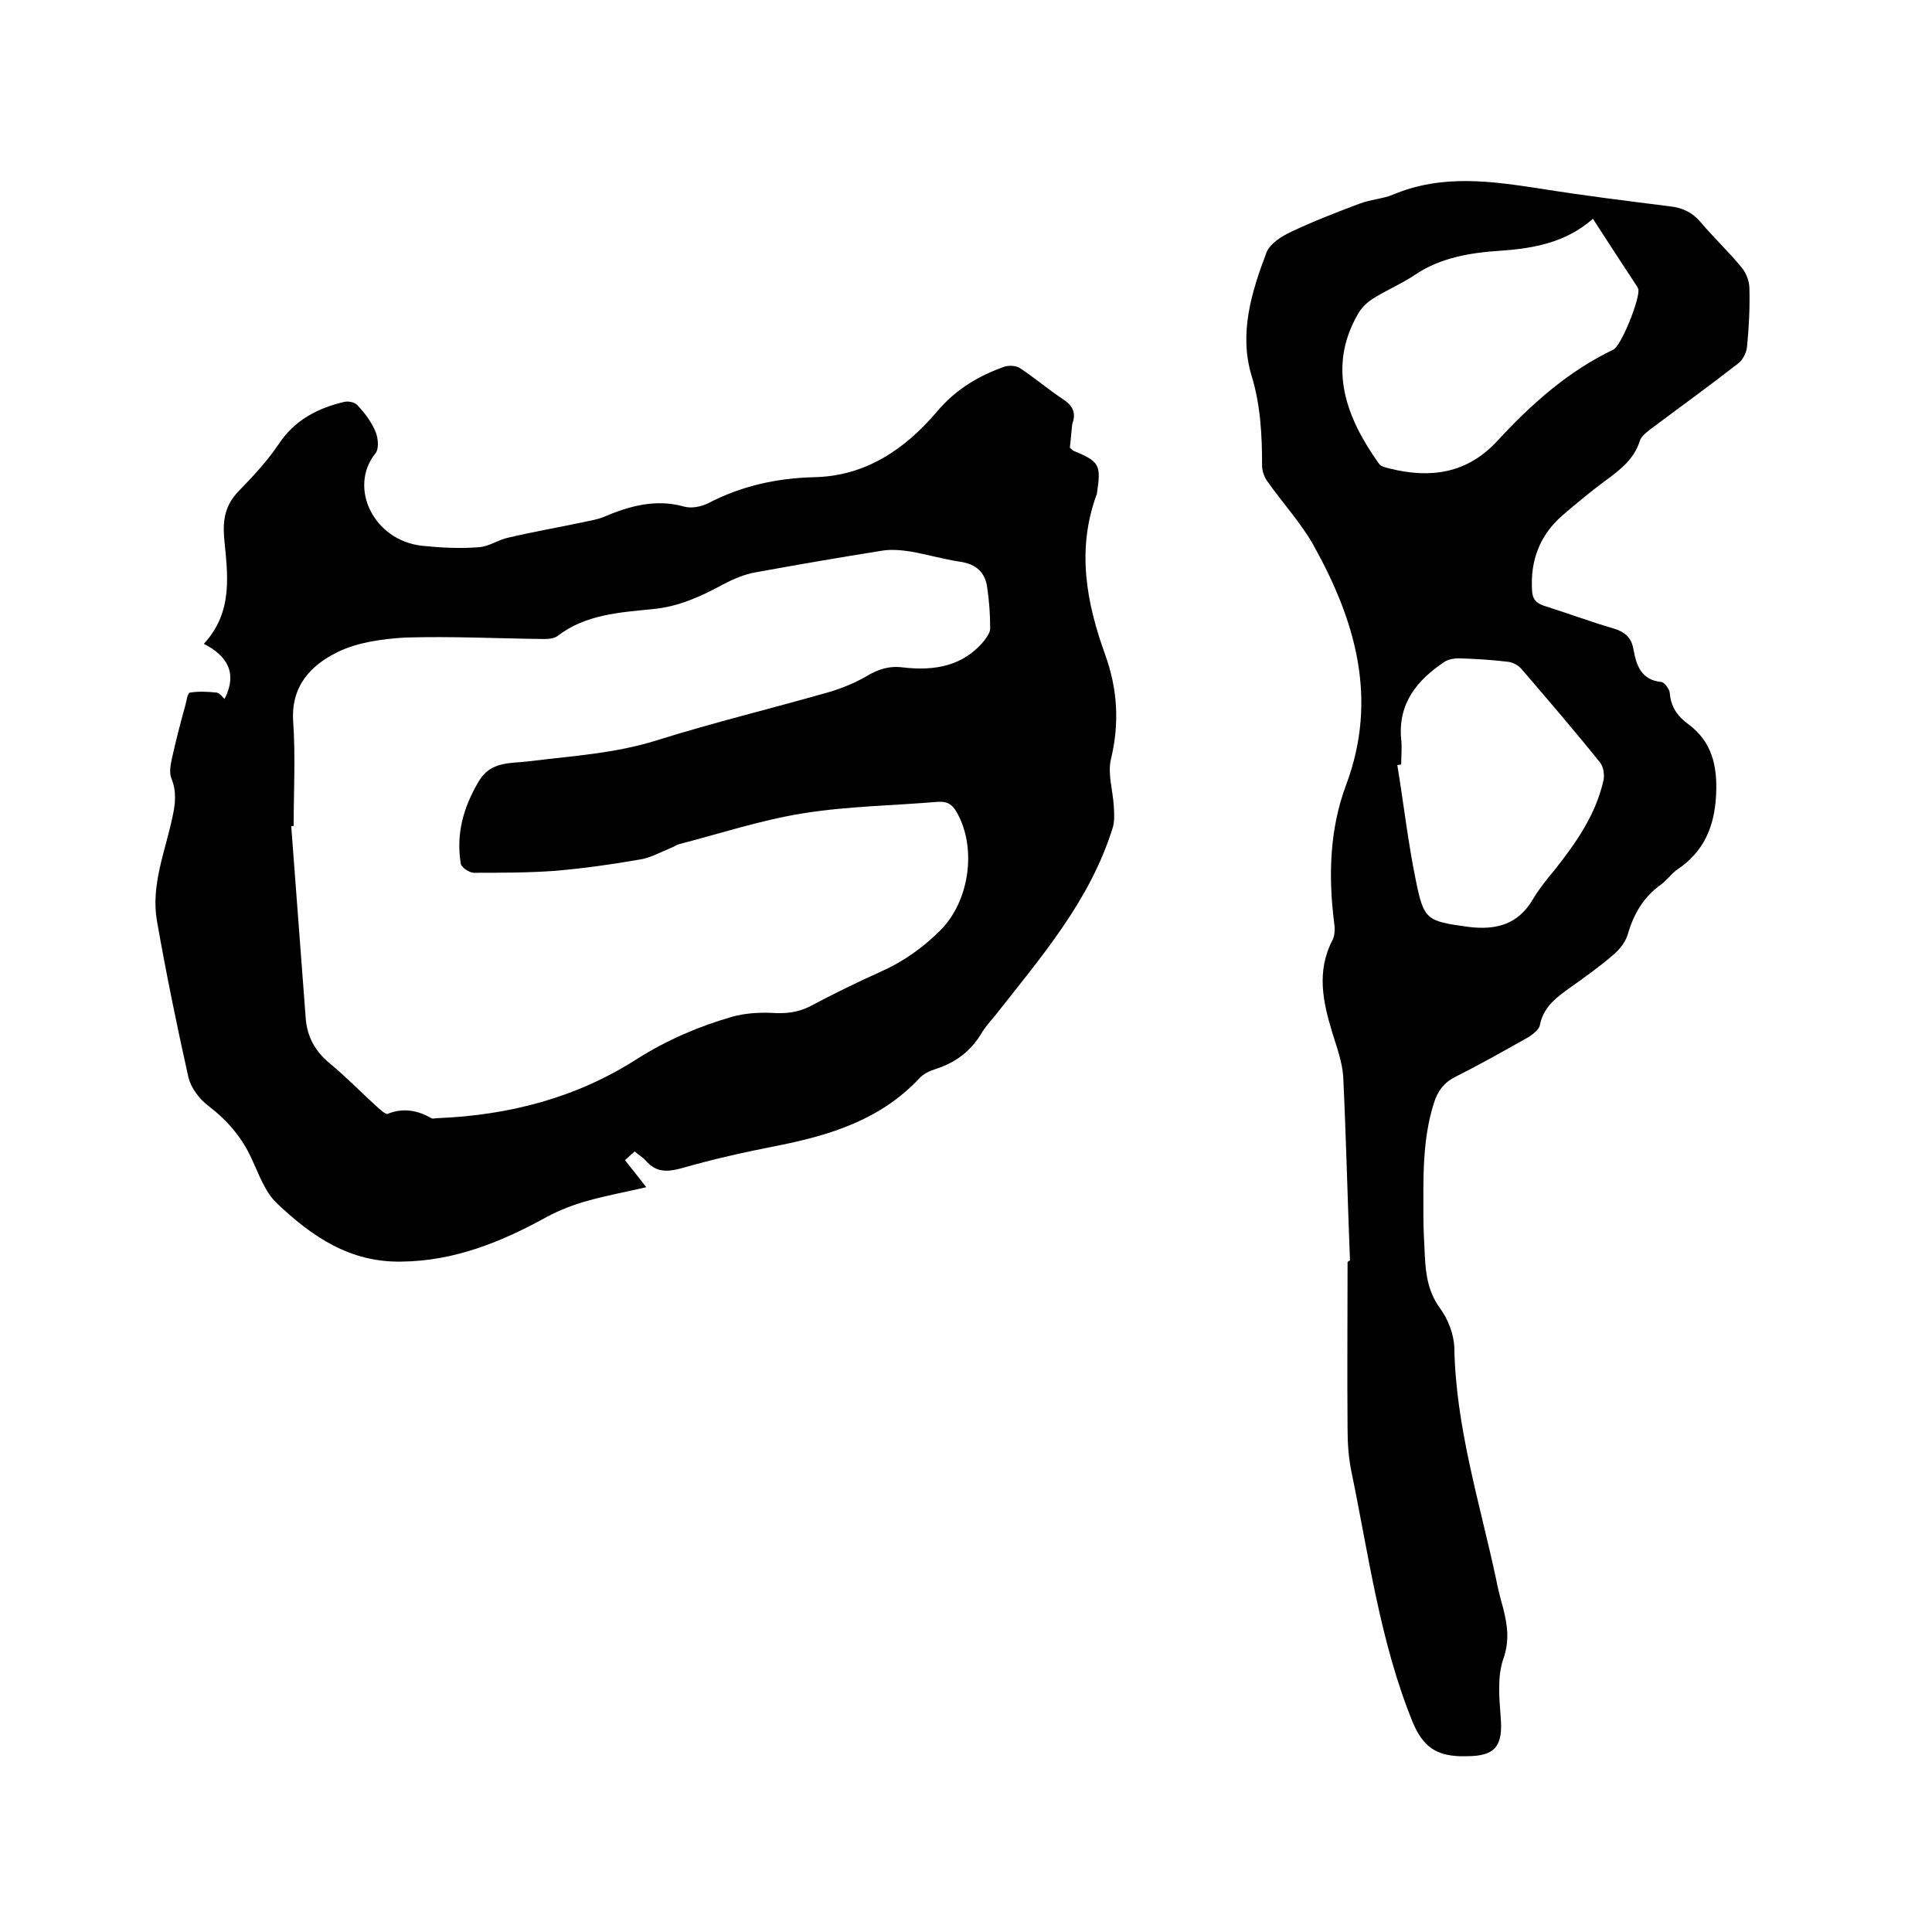
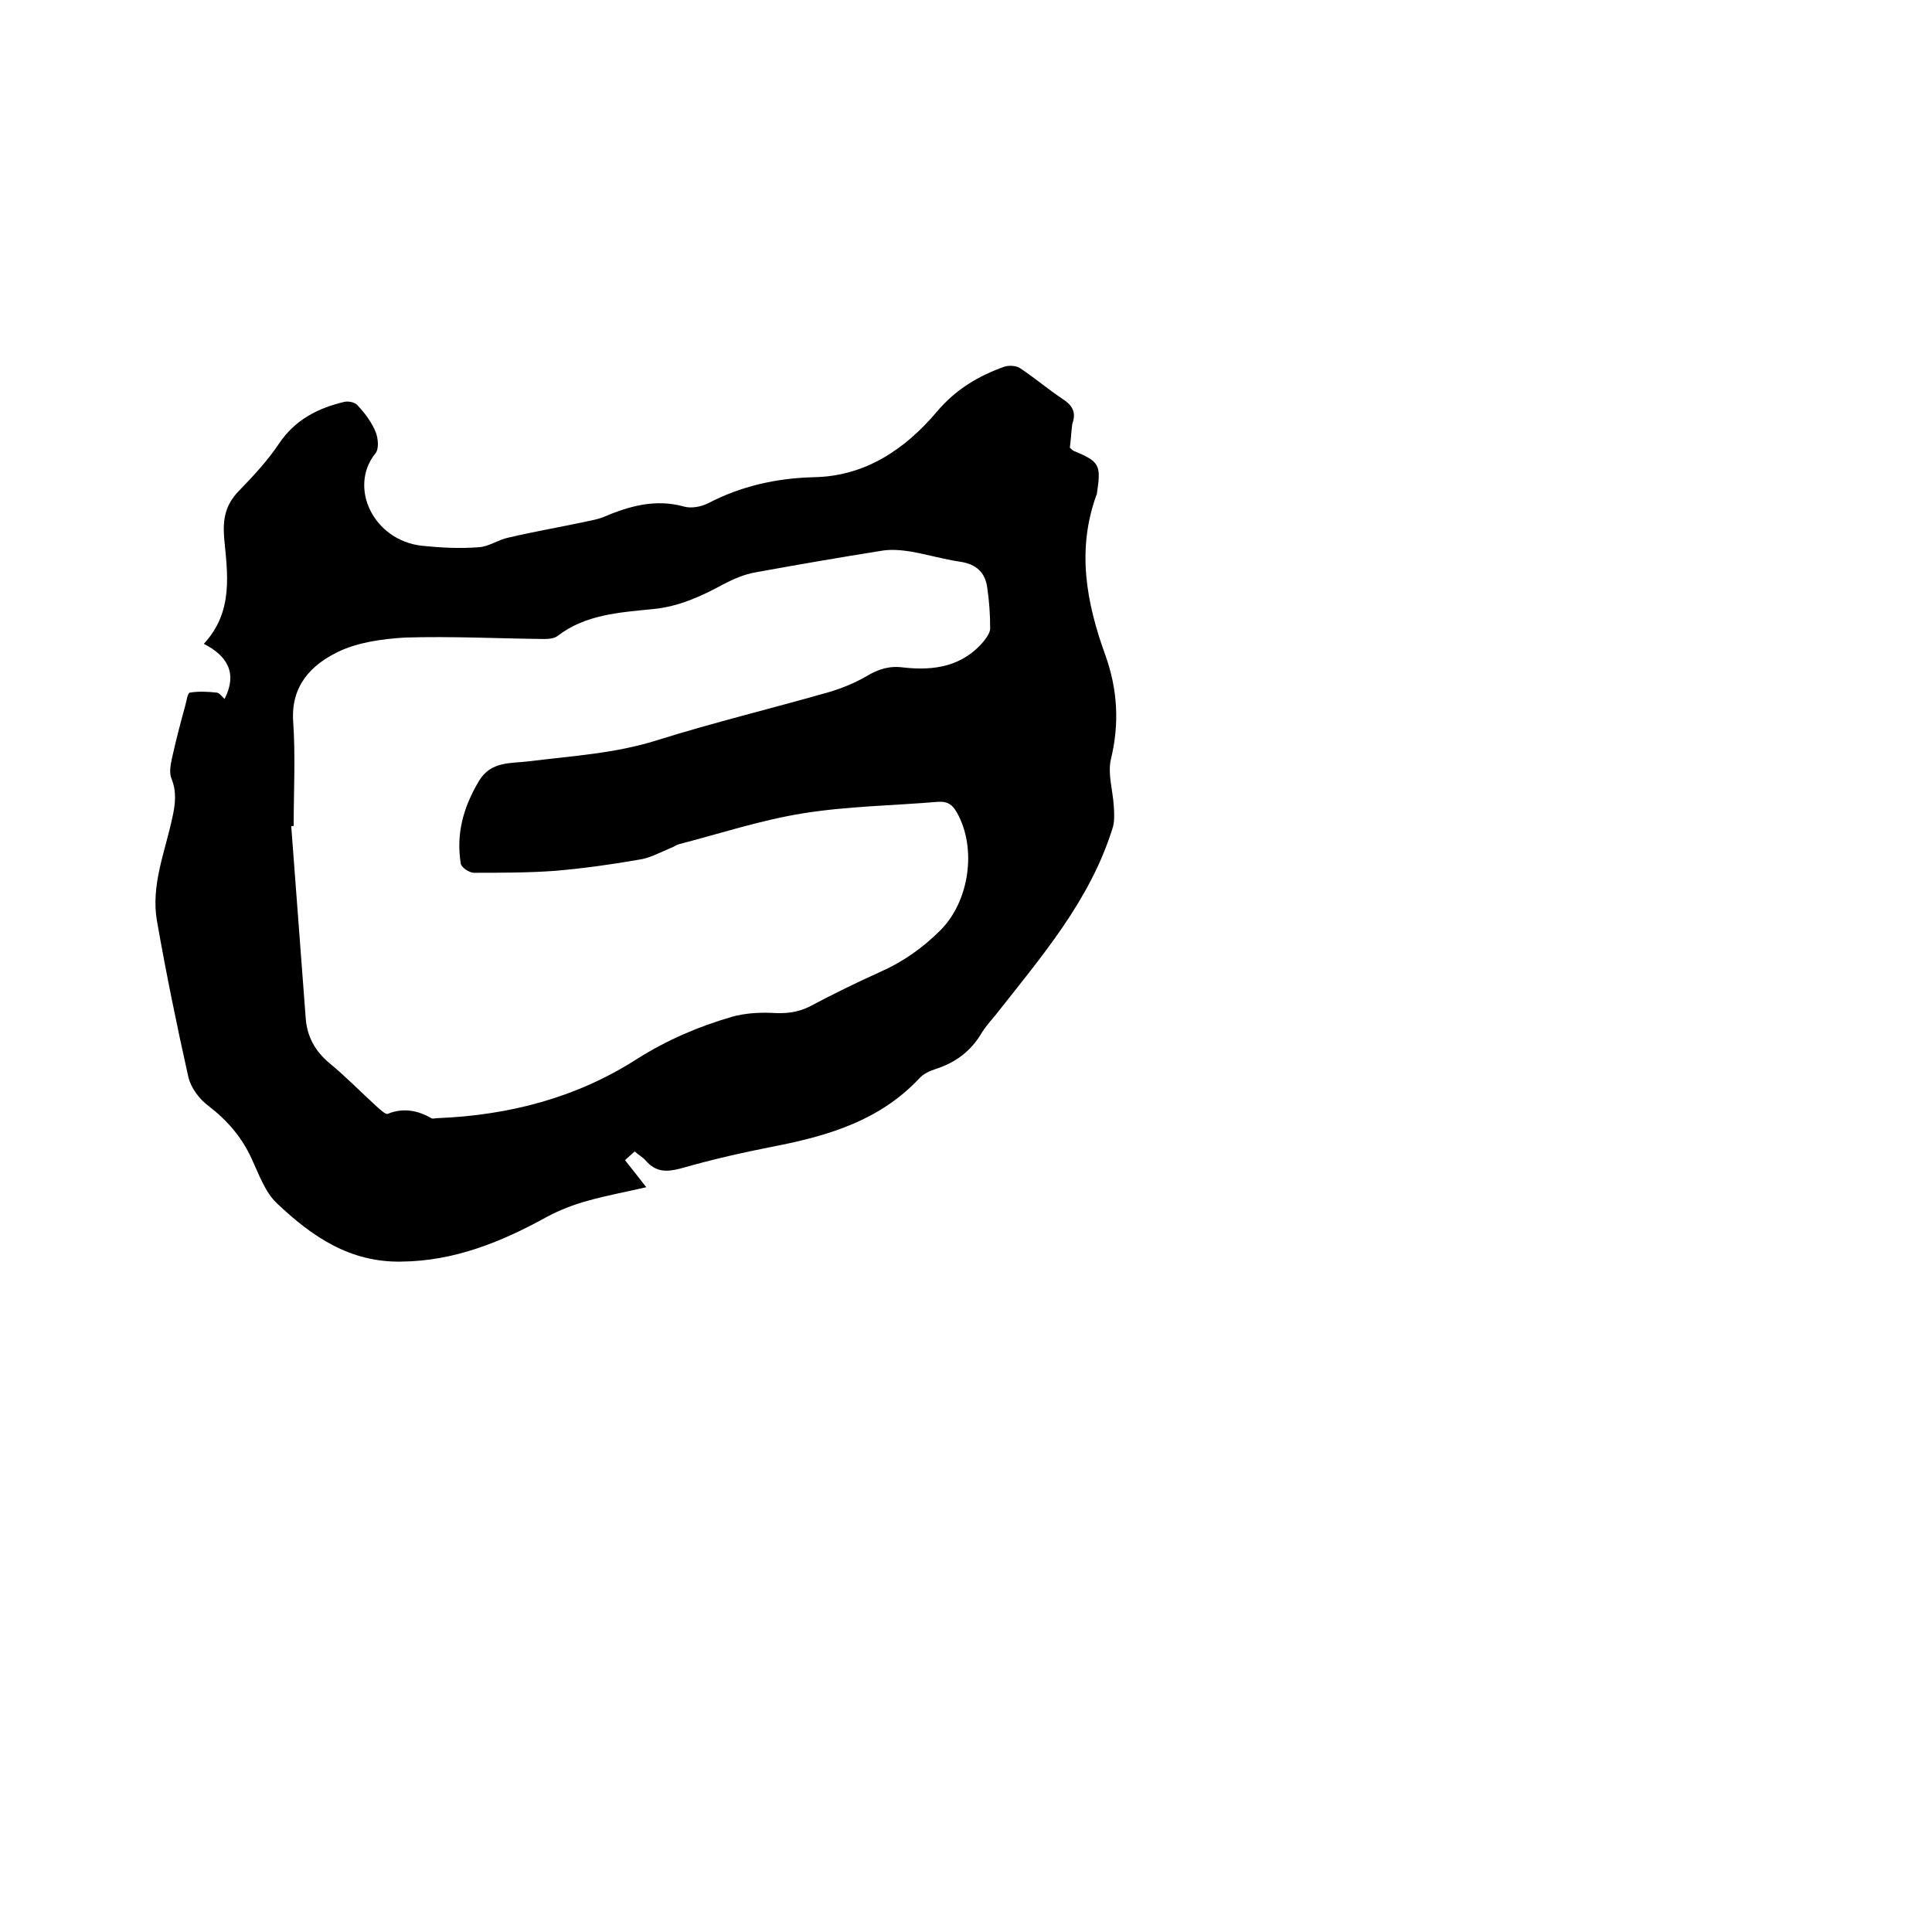
<svg xmlns="http://www.w3.org/2000/svg" enable-background="new 0 0 400 400" viewBox="0 0 400 400">
  <path d="m221.5 92.7c.4.3.5.5.7.6 5.5 2.3 5.8 2.9 4.9 8.9 0 .1 0 .2-.1.3-4.1 11.3-2.1 22.2 1.8 33 2.6 7.2 3 14.3 1.2 21.7-.7 3 .4 6.4.6 9.7.1 1.6.2 3.3-.3 4.7-4.7 15-14.8 26.6-24.3 38.7-1 1.2-2.1 2.4-2.9 3.8-2.2 3.6-5.3 5.9-9.3 7.2-1.3.4-2.6 1-3.5 2-8 8.5-18.3 11.7-29.3 13.9-6.7 1.3-13.4 2.8-20 4.7-3 .8-5.2.8-7.3-1.6-.6-.7-1.5-1.2-2.3-1.9-.7.6-1.2 1.1-2 1.8 1.4 1.8 2.8 3.5 4.4 5.6-4.3 1-8.2 1.7-12.1 2.8-2.9.8-5.8 1.9-8.4 3.3-9.4 5.2-19.2 9.2-30.2 9.3-10.7.2-18.5-5.2-25.7-12-2.5-2.3-3.8-6.1-5.3-9.3-2-4.4-5-7.9-8.9-10.9-1.9-1.4-3.7-3.8-4.2-6-2.4-10.7-4.6-21.5-6.5-32.3-1.3-7.4 1.7-14.4 3.2-21.5.6-2.7.9-5.3-.2-8-.5-1.2-.2-2.8.1-4.2.8-3.6 1.7-7.1 2.7-10.7.3-1 .5-2.8 1-2.9 1.8-.3 3.8-.2 5.6 0 .6.1 1.1.9 1.6 1.3 2.7-5.3.6-8.9-4.3-11.4 6.2-6.7 4.9-14.5 4.2-22-.3-3.9.3-6.8 3-9.6 3-3.1 6-6.3 8.4-9.9 3.3-4.9 8-7.3 13.5-8.6.9-.2 2.3.1 2.8.8 1.5 1.6 2.9 3.5 3.7 5.5.5 1.3.7 3.5-.1 4.4-5.6 7-.4 18 9.7 19.1 3.9.4 7.8.6 11.7.3 2.1-.1 4.1-1.6 6.2-2 5.1-1.2 10.3-2.1 15.5-3.2 1.3-.3 2.7-.5 4-1 5.4-2.3 10.9-3.9 16.9-2.2 1.5.4 3.5 0 4.9-.7 6.9-3.6 14.2-5.2 21.9-5.4 10.7-.2 18.9-5.8 25.5-13.6 3.9-4.6 8.6-7.4 14-9.3 1-.3 2.5-.2 3.3.4 3 2 5.7 4.3 8.7 6.3 2 1.3 2.9 2.7 2 5.2-.2 1.6-.3 3.3-.5 4.9zm-160.7 78.3c-.2 0-.4 0-.5.1 1 13.3 2 26.6 3 39.8.3 3.7 1.9 6.7 4.9 9.2 3.4 2.8 6.5 6 9.8 9 .7.6 1.8 1.7 2.3 1.5 3.2-1.3 6.2-.7 9 .9.3.2.8 0 1.3 0 14.8-.6 28.7-4.2 41.2-12.2 6.3-4 12.9-6.8 19.8-8.8 2.5-.7 5.4-.9 8-.8 2.9.2 5.5 0 8.2-1.4 4.7-2.5 9.6-4.9 14.5-7.1 4.7-2.1 8.7-4.9 12.4-8.6 6-6 7.6-17 3.4-24.4-.9-1.6-1.9-2.3-3.8-2.2-9.4.8-18.8.9-28.1 2.4-8.7 1.4-17.2 4.2-25.7 6.4-.6.2-1.1.6-1.7.8-2.2.9-4.3 2.1-6.6 2.4-5.7 1-11.5 1.8-17.3 2.3-5.6.4-11.2.4-16.8.4-.9 0-2.6-1.1-2.7-1.9-1-6.1.5-11.6 3.7-17 2.5-4.3 6.7-3.7 10.6-4.2 8.8-1.1 17.6-1.6 26.2-4.3 11.8-3.7 23.8-6.6 35.7-10 2.7-.8 5.4-1.9 7.8-3.3 2.5-1.5 4.8-2.2 7.7-1.8 6.3.7 12.3-.2 16.7-5.6.6-.8 1.3-1.8 1.2-2.7 0-2.7-.2-5.5-.6-8.2-.4-3.2-2.3-4.9-5.6-5.4-3.4-.5-6.8-1.5-10.2-2.1-1.9-.3-4-.5-5.9-.2-8.8 1.4-17.5 2.9-26.3 4.5-2.3.4-4.6 1.4-6.7 2.5-4.6 2.5-9.2 4.6-14.5 5.1-6.9.7-14 1.1-19.8 5.6-.7.5-1.8.6-2.7.6-9.6-.1-19.2-.6-28.9-.3-4.8.3-9.8 1-13.9 3-5.5 2.7-9.7 7-9.2 14.4.5 7.1.1 14.4.1 21.6z" />
-   <path d="m279.5 261c-.5-12.7-.8-25.4-1.4-38.1-.2-3-1.3-6-2.2-8.9-2-6.5-3.4-12.9 0-19.4.5-1 .5-2.5.3-3.7-1.2-9.7-.9-19.3 2.5-28.4 6.7-17.9 1.9-34.1-6.8-49.7-2.6-4.6-6.3-8.6-9.4-13-.7-.9-1.2-2.2-1.2-3.4 0-6.3-.3-12.5-2.2-18.7-2.6-8.7 0-17.2 3.1-25.4.7-1.8 3-3.3 4.9-4.2 4.6-2.2 9.5-4.1 14.3-5.9 2.3-.9 4.8-1 7-1.9 10.2-4.3 20.4-2.8 30.8-1.2 8.8 1.4 17.6 2.5 26.4 3.6 2.7.3 4.7 1.2 6.5 3.3 2.7 3.2 5.8 6.1 8.5 9.4 1 1.2 1.6 2.9 1.6 4.4.1 4-.1 8-.5 12-.1 1.2-.9 2.8-1.9 3.5-5.9 4.6-12 9-18 13.5-.9.7-2 1.5-2.3 2.5-1.2 3.8-4.1 6-7.1 8.2-3.1 2.3-6 4.7-8.9 7.2-4.7 4.1-6.7 9.3-6.3 15.6.1 1.8.8 2.5 2.4 3.1 4.8 1.5 9.6 3.3 14.4 4.7 2.4.7 3.8 1.9 4.2 4.4.6 3.3 1.6 6.3 5.8 6.7.6.1 1.6 1.4 1.7 2.2.2 2.9 1.6 4.9 3.8 6.5 4.9 3.6 6.1 8.6 5.8 14.6-.3 6.6-2.5 11.8-8 15.5-1.3.9-2.2 2.3-3.5 3.2-3.6 2.6-5.6 6.1-6.8 10.3-.5 1.6-1.7 3.1-3 4.2-2.9 2.5-6 4.7-9.1 6.9-2.8 2-5.4 4-6.1 7.7-.2.9-1.4 1.8-2.3 2.4-5 2.8-9.9 5.6-15.1 8.2-2.4 1.2-3.7 2.9-4.5 5.4-2.5 7.8-2.2 15.9-2.2 23.9 0 2.6.2 5.3.3 7.9.2 3.8.7 7.4 3.1 10.7 1.7 2.3 2.9 5.4 3 8.2.3 16.4 5.2 31.9 8.6 47.7.4 2.1.9 4.1 1.5 6.2.9 3.6 1.4 6.8 0 10.7-1.2 3.6-.8 7.9-.5 11.9.5 6-1.1 8.1-7 8.1-.5 0-1.1 0-1.6 0-4.8-.2-7.5-2-9.6-7-6.8-16.7-9.1-34.5-12.7-51.9-.6-2.9-.8-5.9-.8-8.8-.1-11.5 0-23.1 0-34.6.3-.3.4-.3.5-.3zm50.3-215.7c-5.6 4.9-12.1 6.1-19 6.6-6.3.4-12.6 1.4-18 5.1-2.7 1.8-5.8 3.1-8.5 4.8-1.3.8-2.5 2-3.2 3.3-6.3 11-2.4 21.4 4.4 30.9.4.6 1.4.8 2.2 1 8.4 2.1 16 1.1 22.3-5.7 7-7.6 14.6-14.4 24-18.9 1.7-.8 5.6-10.7 5.2-12.5-.1-.4-.4-.8-.6-1.1-2.9-4.4-5.7-8.7-8.8-13.5zm-39.7 113c-.3 0-.6.1-.8.1 1.3 7.9 2.2 15.9 3.8 23.7 1.7 8.4 2.2 8.6 10.9 9.8 5.6.7 10.2-.4 13.3-5.6 1.3-2.2 2.9-4.2 4.5-6.1 4.5-5.7 8.6-11.5 10.2-18.7.2-1.1 0-2.7-.7-3.6-5.3-6.6-10.8-13-16.3-19.4-.7-.8-1.8-1.4-2.9-1.5-3.4-.4-6.7-.6-10.1-.7-1 0-2.1.2-2.9.7-5.7 3.8-9.7 8.6-9 16.1.2 1.6 0 3.4 0 5.2z" />
</svg>